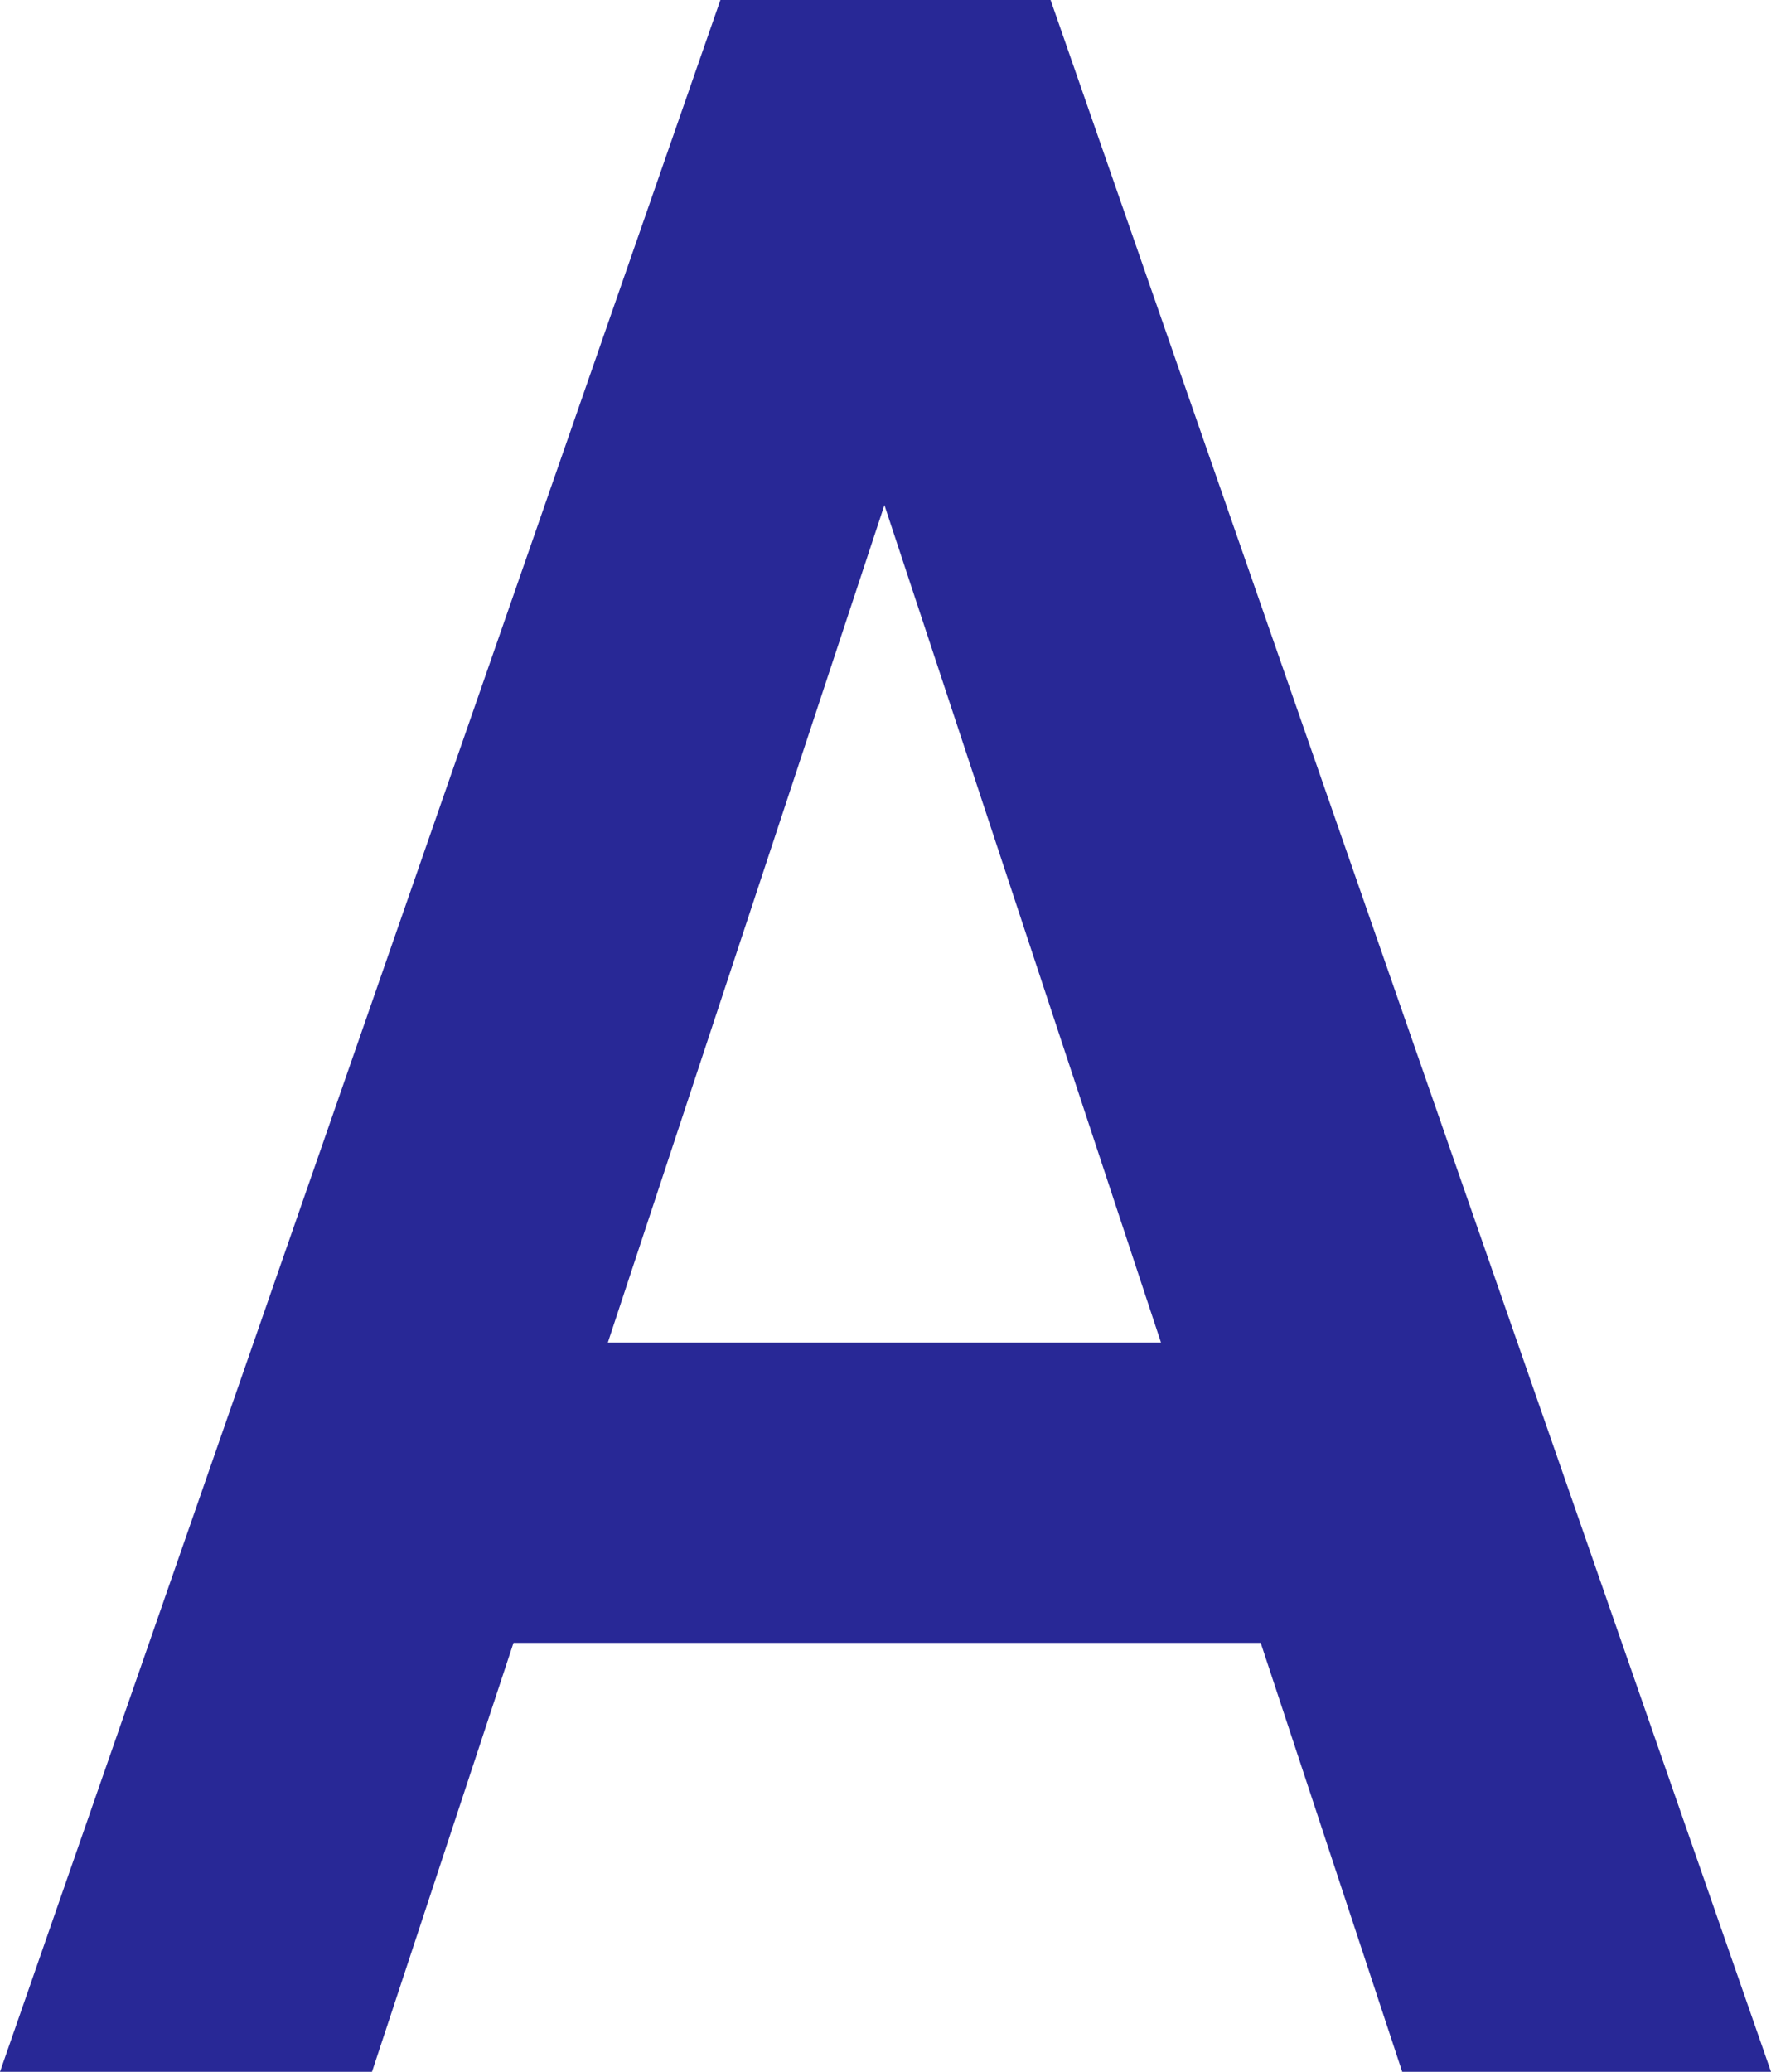
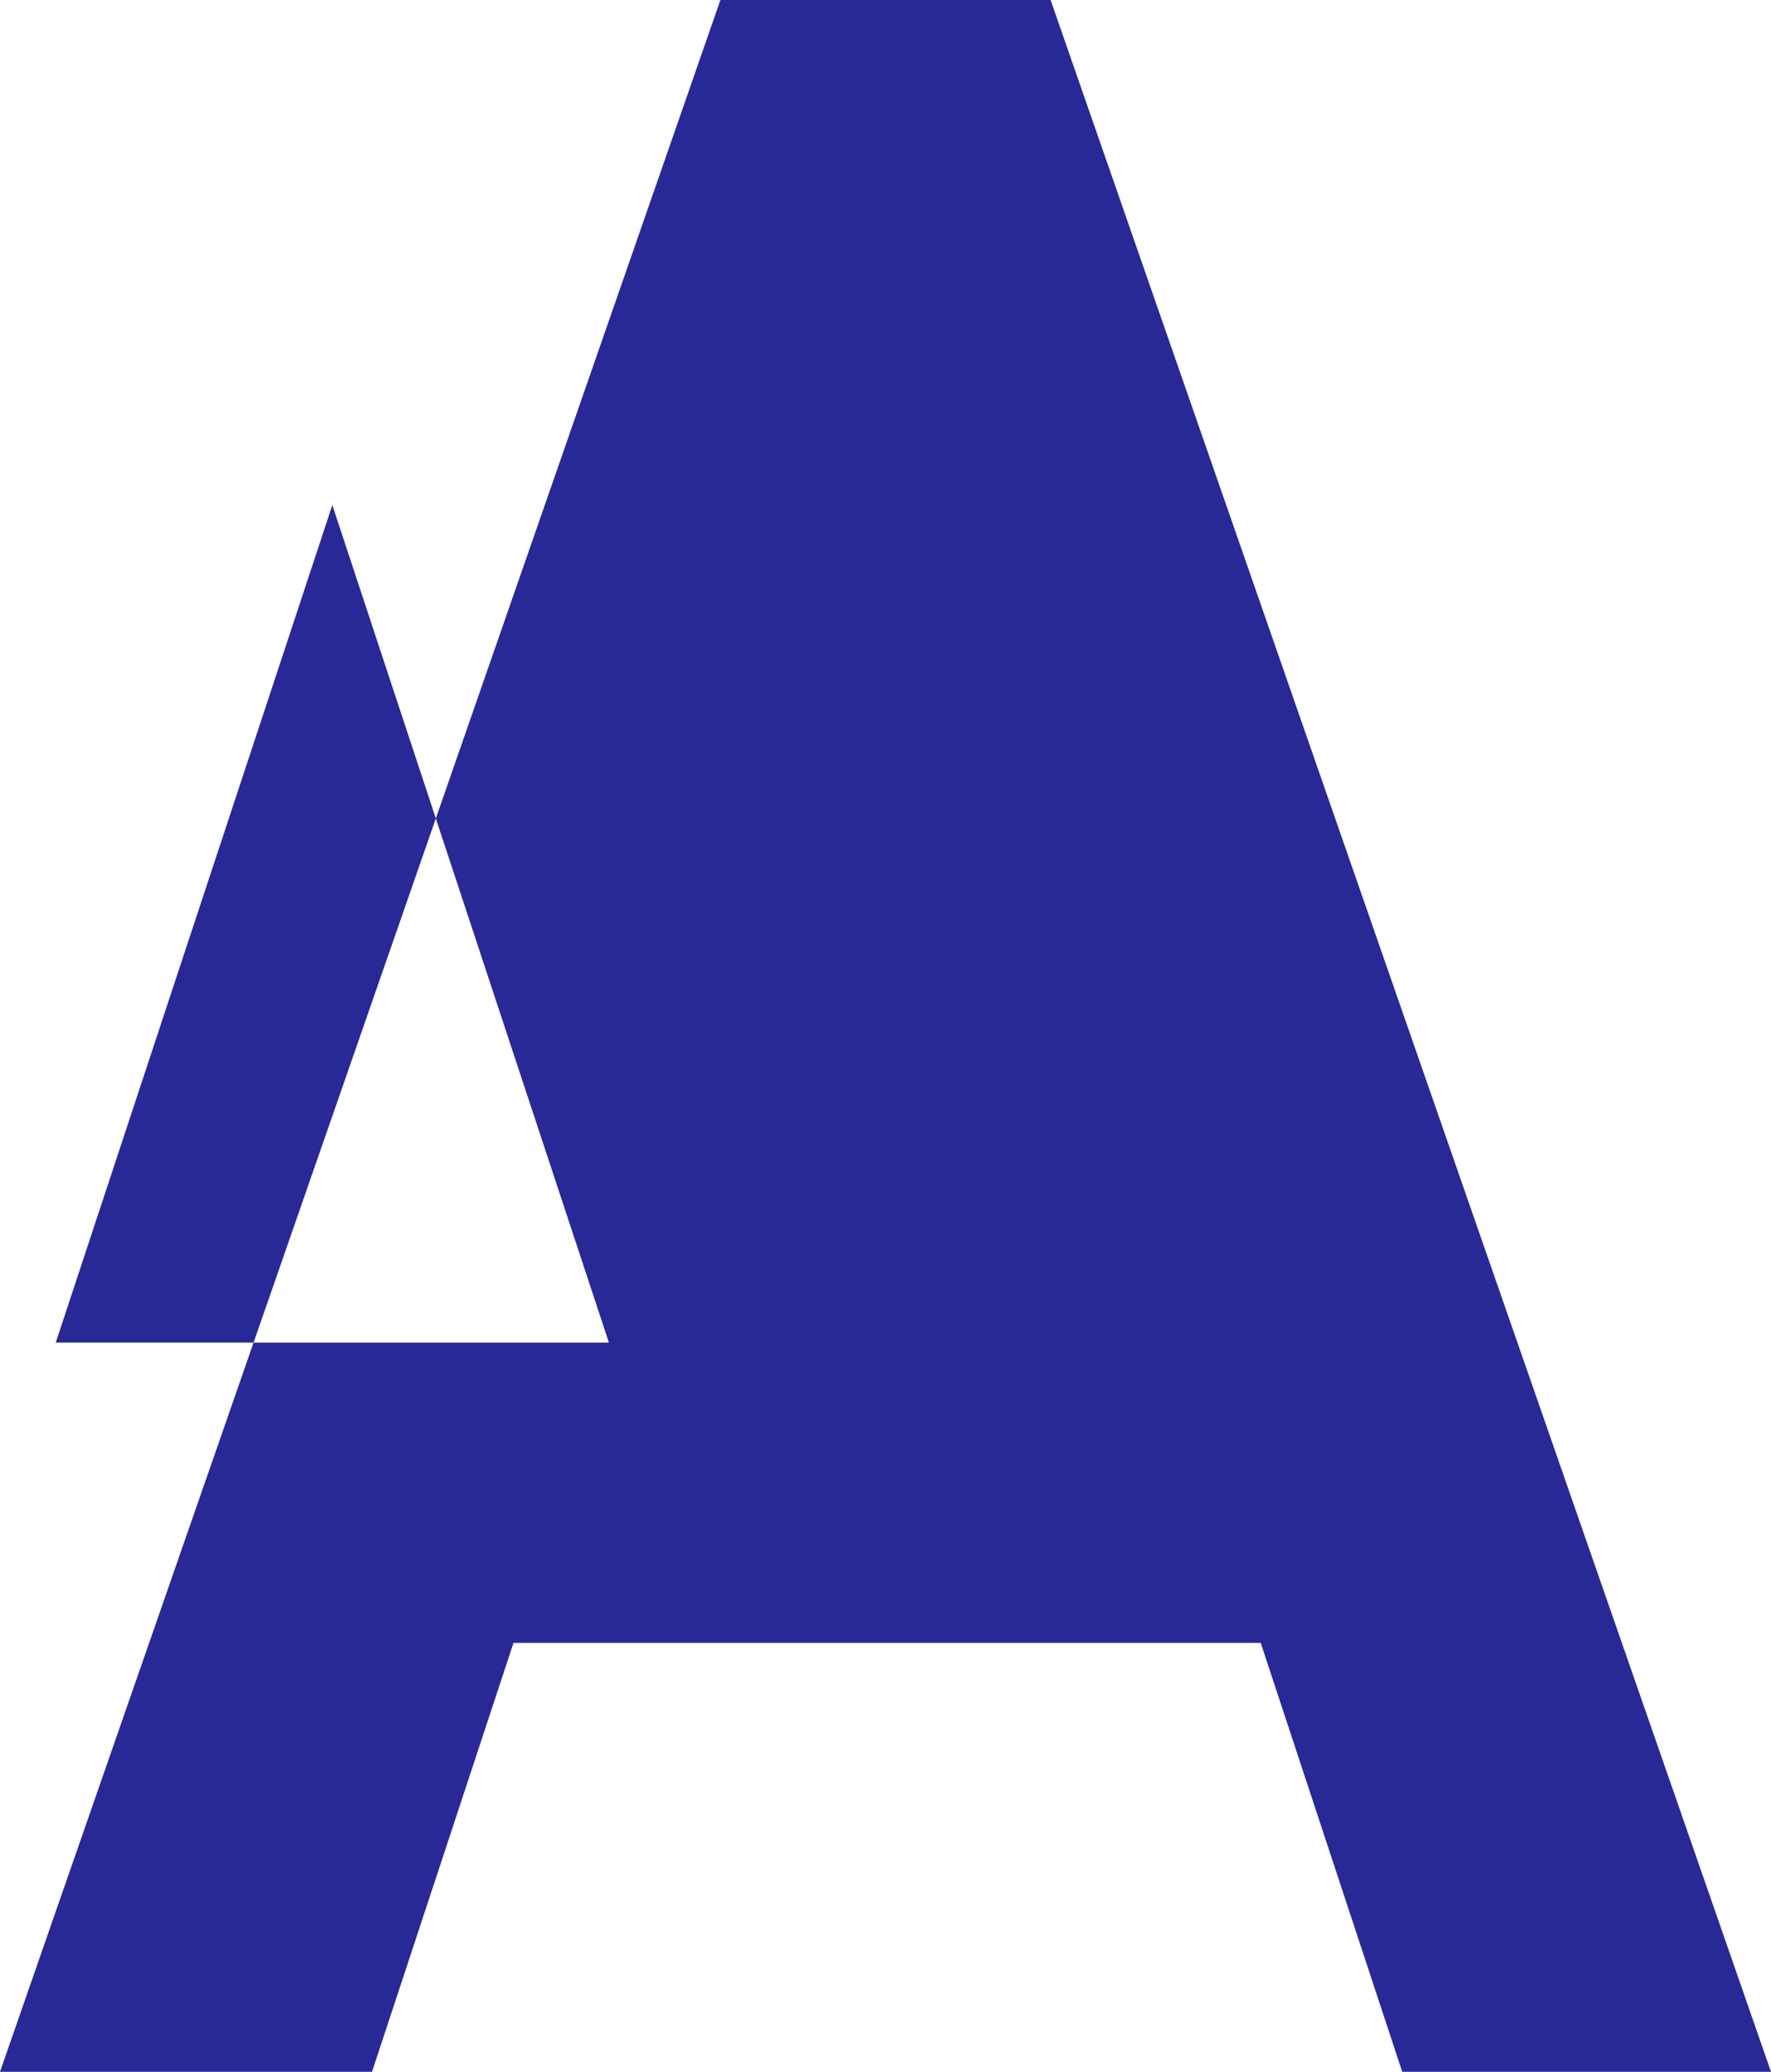
<svg xmlns="http://www.w3.org/2000/svg" id="_レイヤー_2" data-name="レイヤー 2" viewBox="0 0 16.52 19.32">
  <defs>
    <style>
      .cls-1 {
        fill: #282896;
      }
    </style>
  </defs>
  <g id="_デザイン" data-name="デザイン">
-     <path class="cls-1" d="M0,19.32L6.72,0h3.08l6.72,19.32h-3.44l-1.32-4h-6.97l-1.32,4H0ZM5.68,12.52h5.15l-2.58-7.81-2.58,7.81Z" />
+     <path class="cls-1" d="M0,19.32L6.72,0h3.08l6.72,19.32h-3.44l-1.32-4h-6.97l-1.32,4H0ZM5.68,12.52l-2.58-7.81-2.58,7.81Z" />
  </g>
</svg>